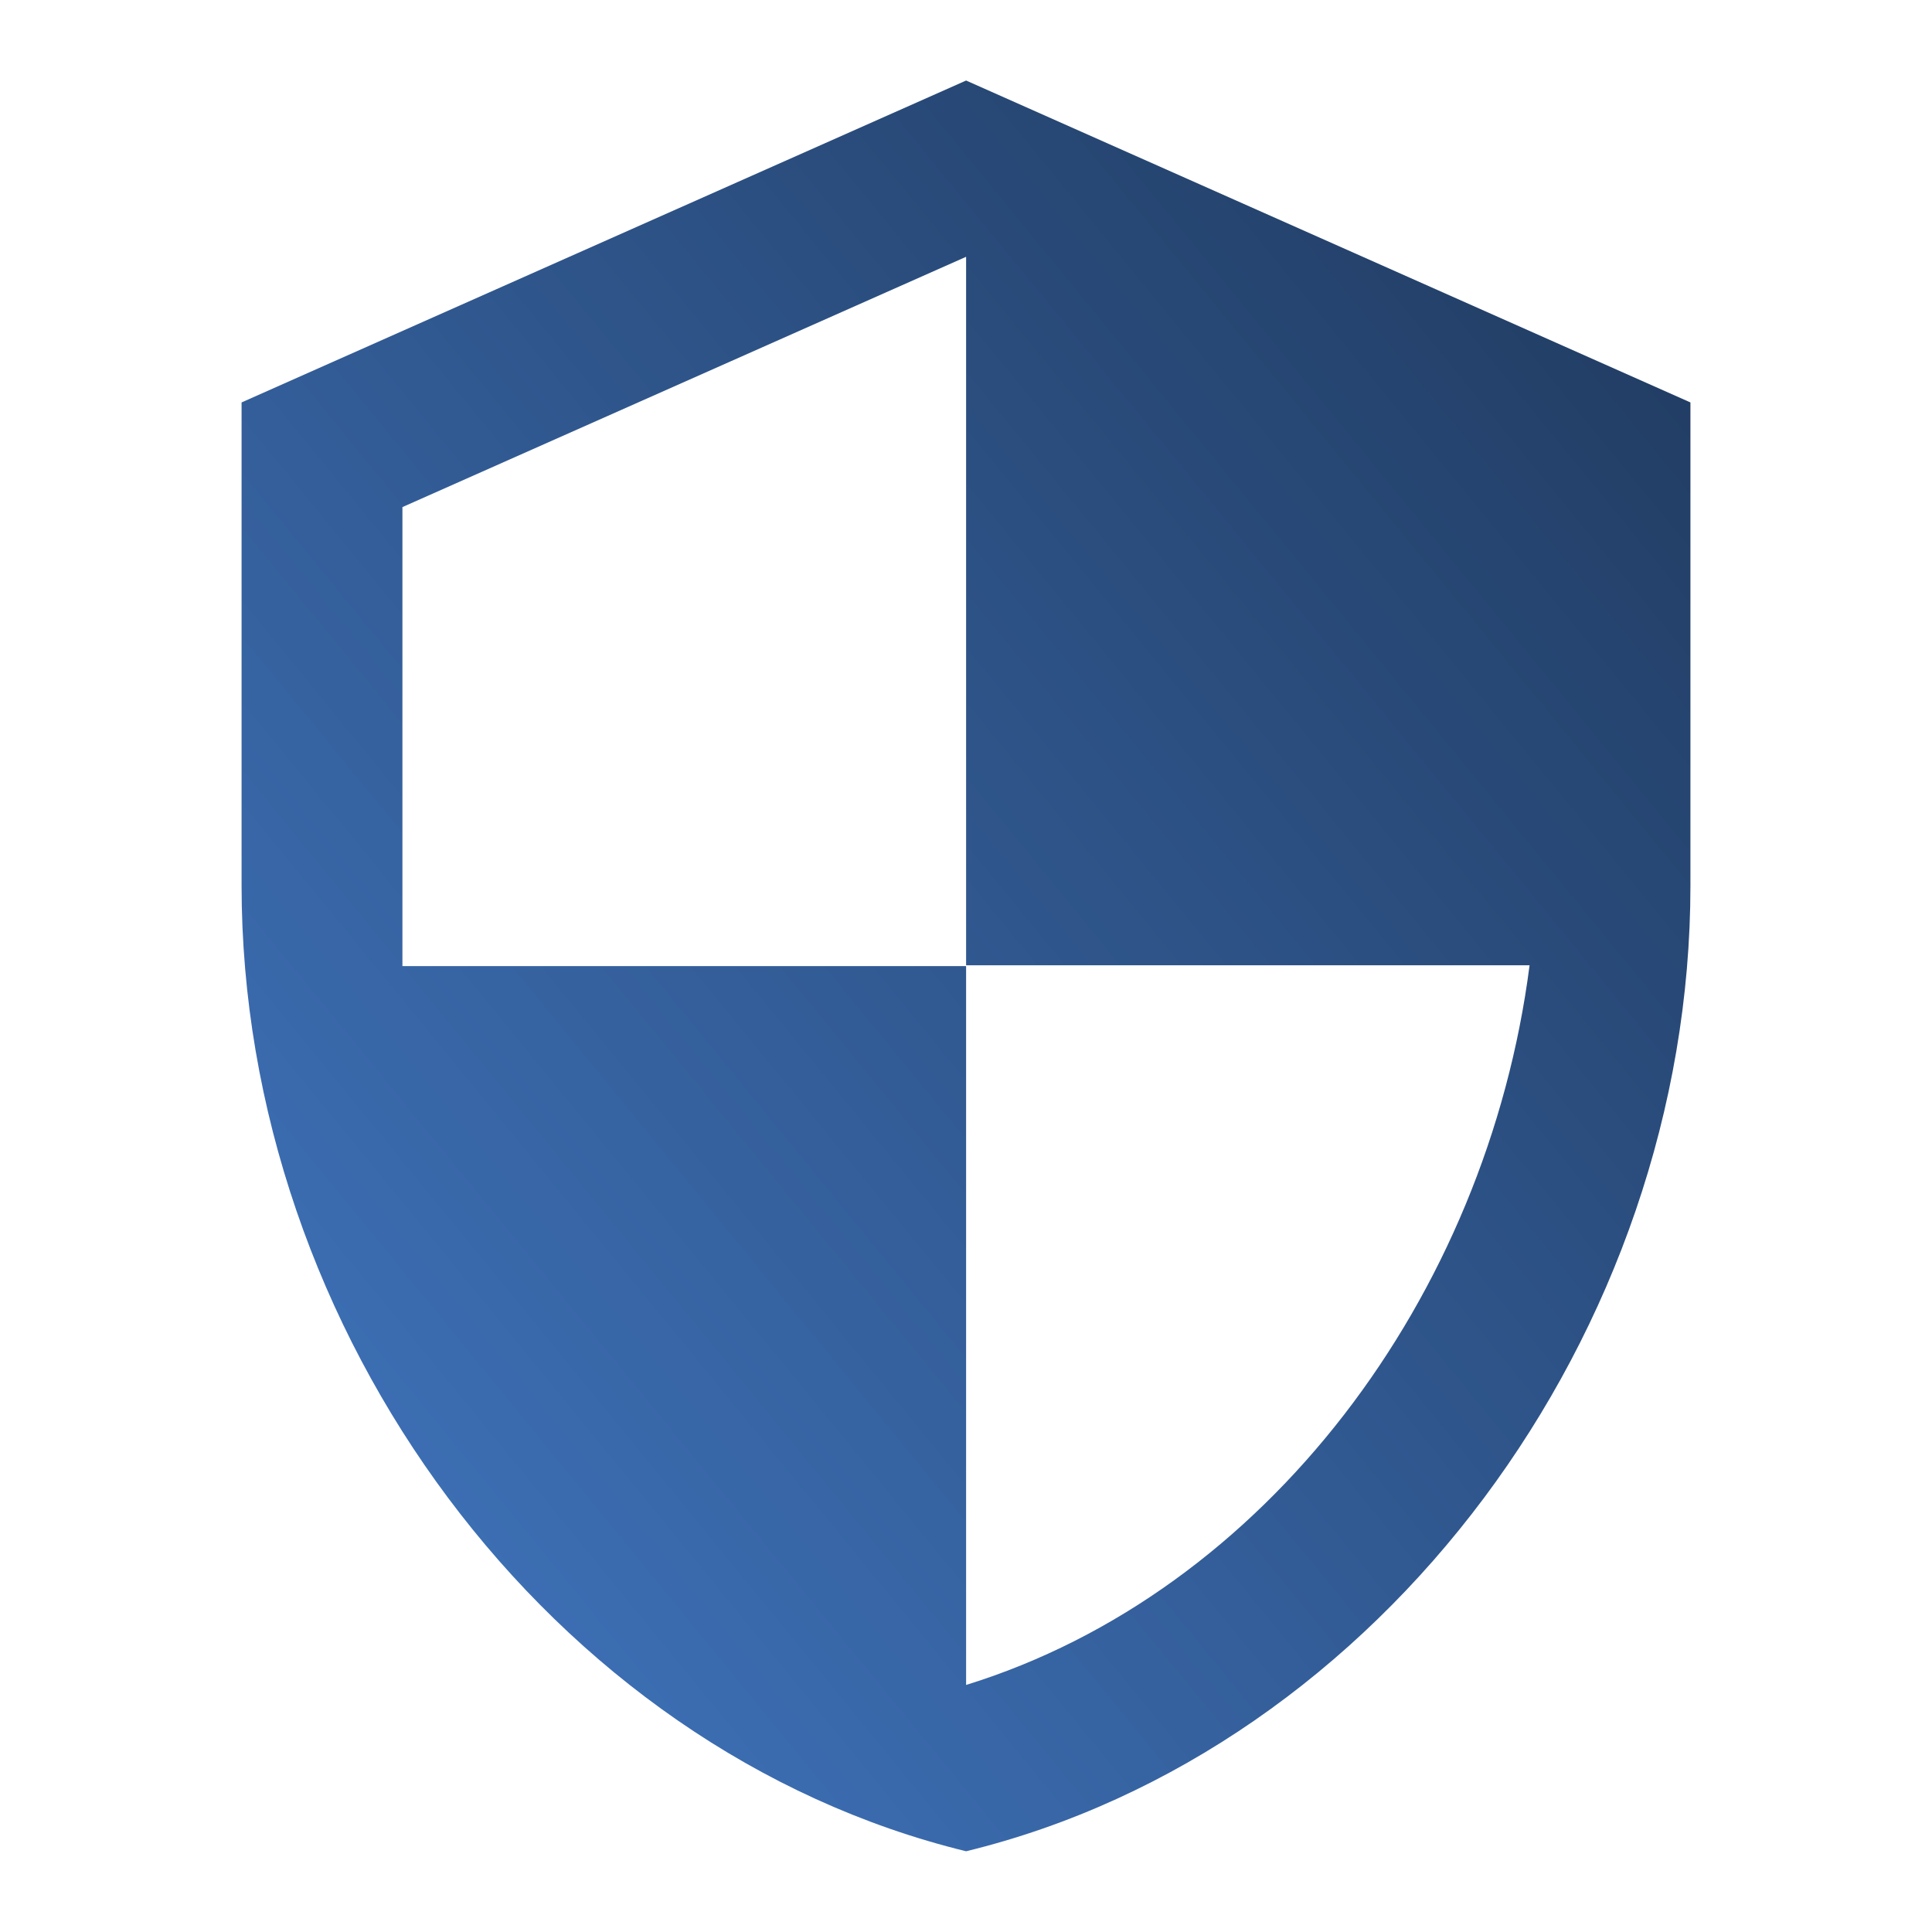
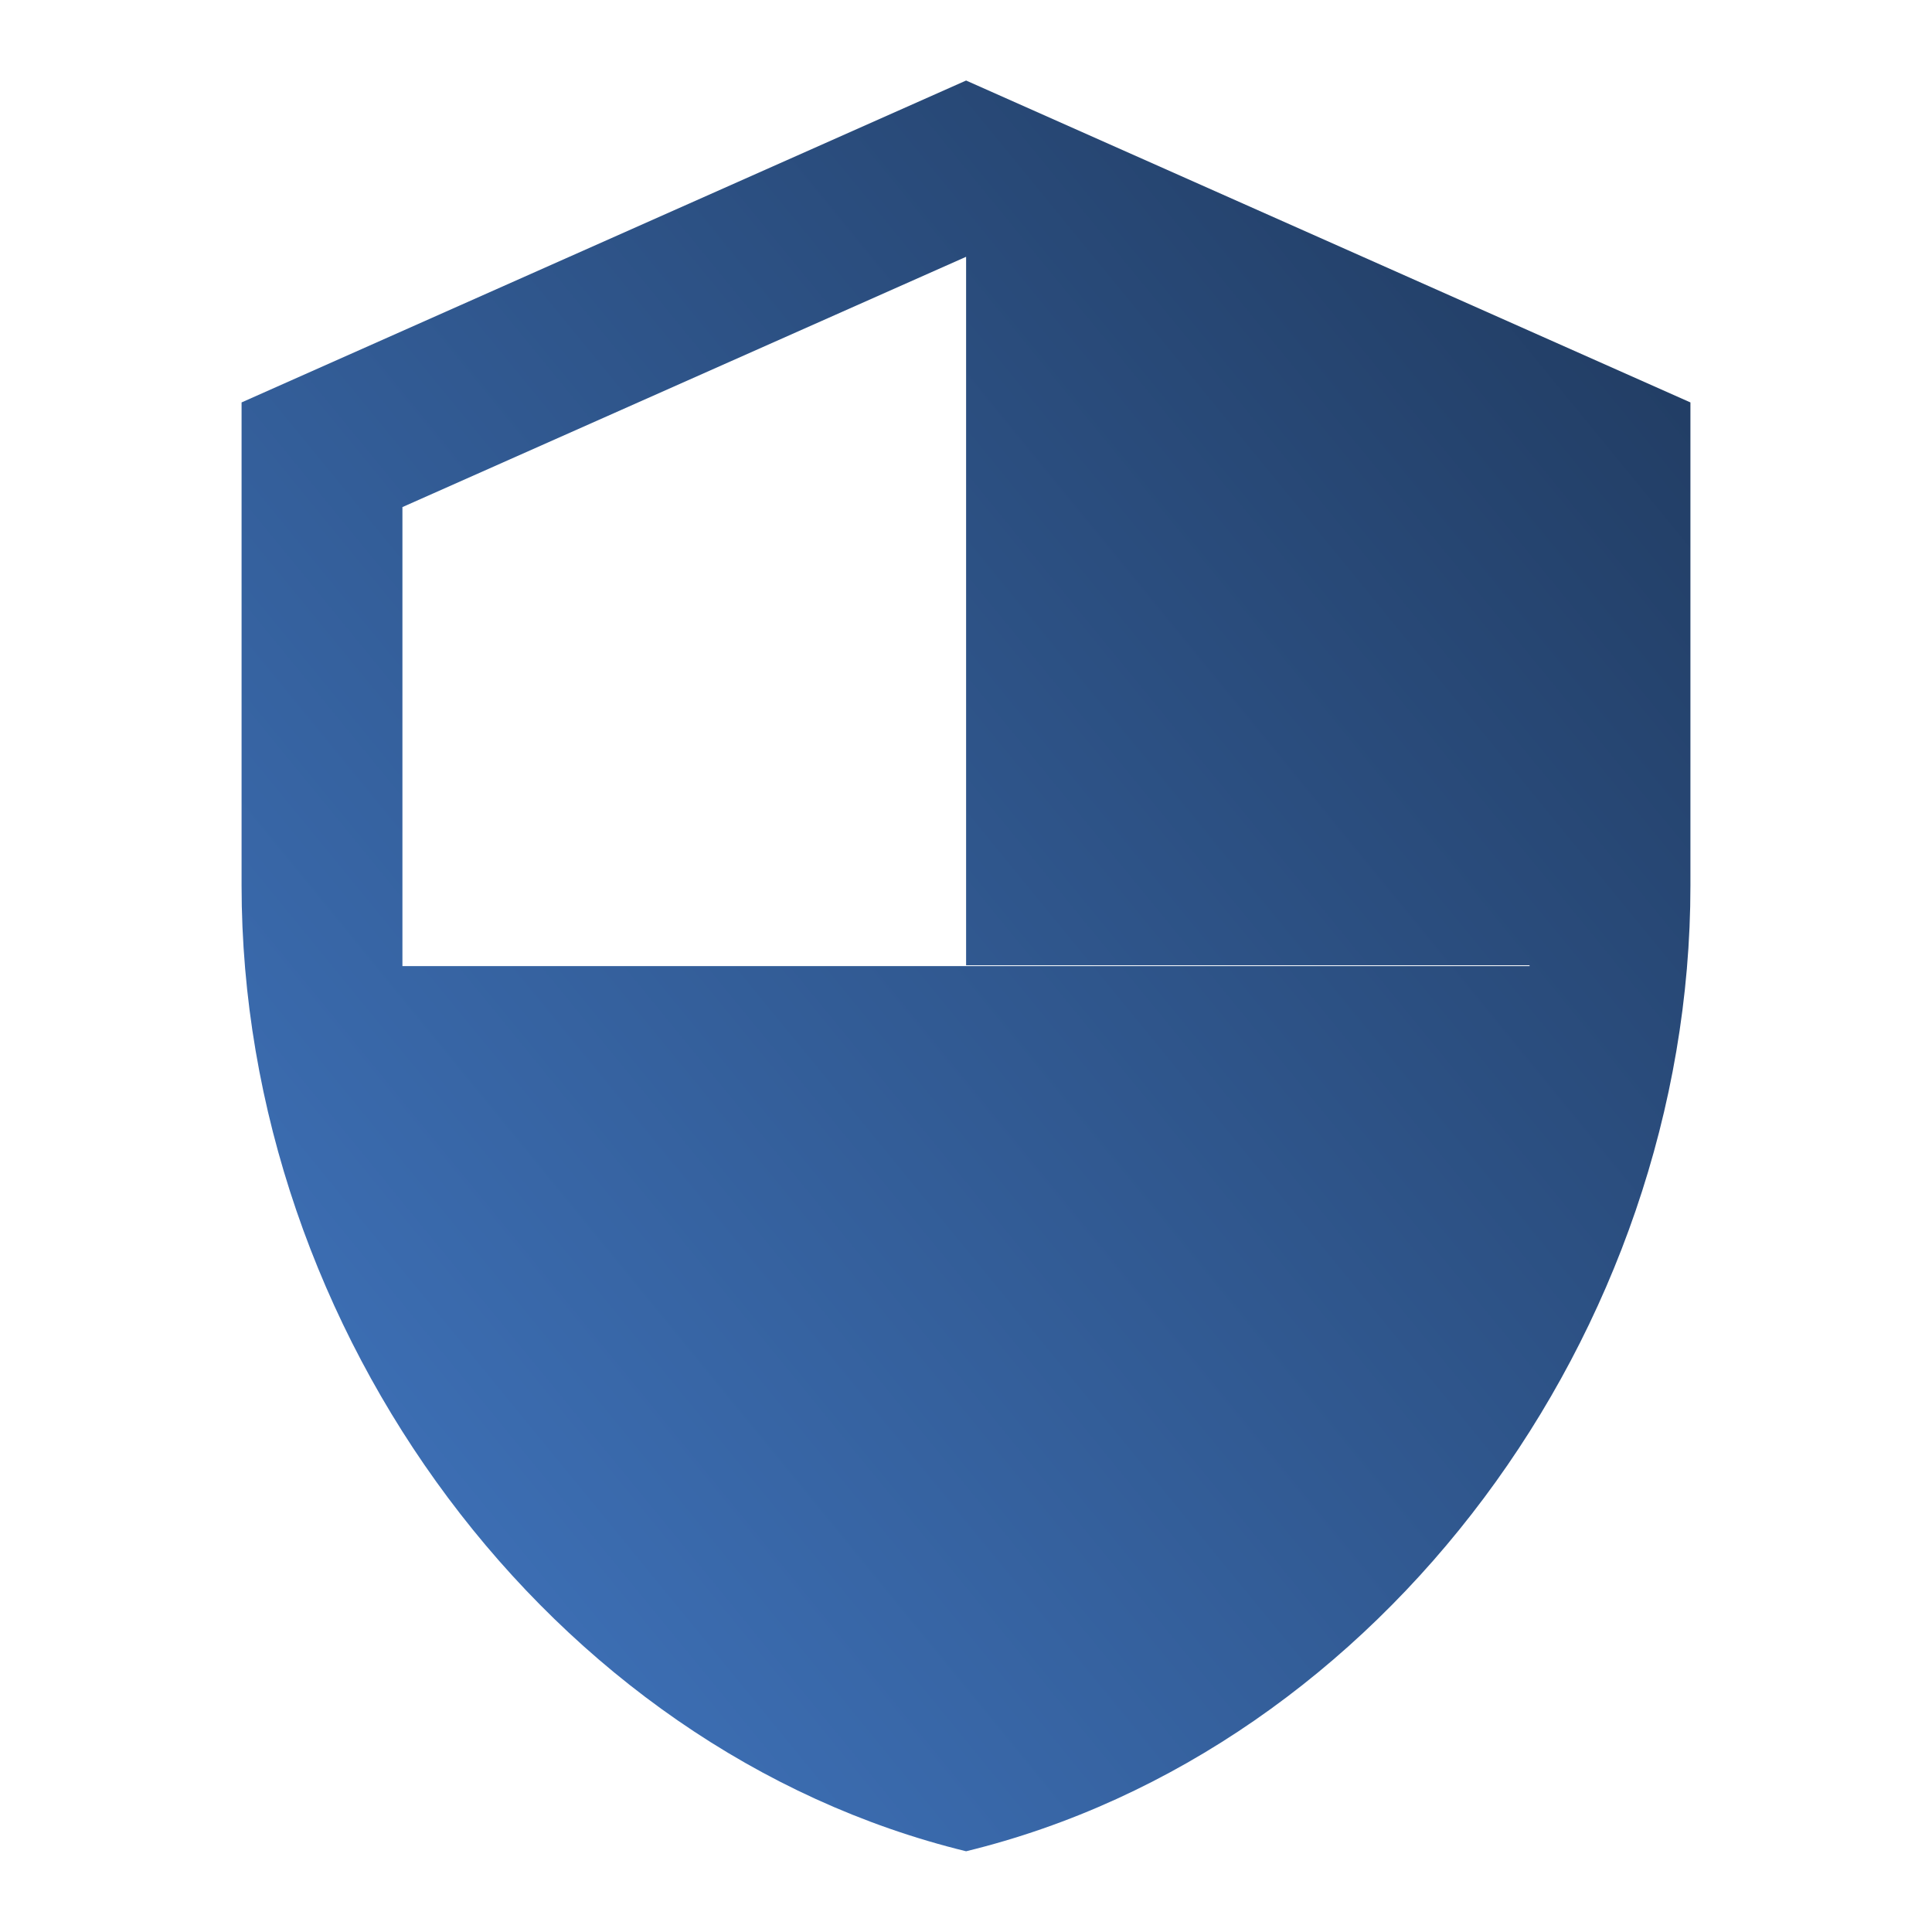
<svg xmlns="http://www.w3.org/2000/svg" xmlns:ns1="http://www.inkscape.org/namespaces/inkscape" xmlns:ns2="http://sodipodi.sourceforge.net/DTD/sodipodi-0.dtd" width="36" height="36" viewBox="0 0 9.525 9.525" version="1.1" id="svg1267" ns1:version="1.1 (c68e22c387, 2021-05-23)" ns2:docname="security-clu.svg">
  <ns2:namedview id="namedview1269" pagecolor="#ffffff" bordercolor="#666666" borderopacity="1.0" ns1:pageshadow="2" ns1:pageopacity="0.0" ns1:pagecheckerboard="0" ns1:document-units="mm" showgrid="false" units="px" ns1:zoom="6.4070146" ns1:cx="96.066583" ns1:cy="64.070402" ns1:window-width="2560" ns1:window-height="1361" ns1:window-x="1911" ns1:window-y="-9" ns1:window-maximized="1" ns1:current-layer="layer1" />
  <defs id="defs1264">
    <linearGradient id="paint1_linear_129_8843" x1="77.787" y1="598.177" x2="51.361" y2="626.63" gradientUnits="userSpaceOnUse" gradientTransform="matrix(0.265,0,0,0.265,-12.7,-157.162)">
      <stop stop-color="#4E436F" id="stop257" />
      <stop offset="1" stop-color="#9681D5" id="stop259" />
    </linearGradient>
    <clipPath id="clip1_129_8843">
-       <rect width="36" height="36" fill="#ffffff" transform="translate(360,594)" id="rect345" x="0" y="0" />
-     </clipPath>
+       </clipPath>
    <linearGradient id="paint2_linear_129_8843" x1="392.5" y1="595.708" x2="361.48" y2="630.567" gradientUnits="userSpaceOnUse">
      <stop stop-color="#4E436F" id="stop262" />
      <stop offset="1" stop-color="#9681D5" id="stop264" />
    </linearGradient>
    <linearGradient id="paint3_linear_129_8843" x1="700.312" y1="597.125" x2="672.227" y2="620.707" gradientUnits="userSpaceOnUse" gradientTransform="matrix(0.265,0,0,0.265,-177.911,-157.162)">
      <stop stop-color="#4E436F" id="stop267" />
      <stop offset="1" stop-color="#9681D5" id="stop269" />
    </linearGradient>
    <linearGradient id="paint4_linear_129_8843" x1="1014.08" y1="600.25" x2="990.03" y2="629.032" gradientUnits="userSpaceOnUse" gradientTransform="matrix(0.265,0,0,0.265,-260.35,-157.427)">
      <stop stop-color="#4E436F" id="stop272" />
      <stop offset="1" stop-color="#9681D5" id="stop274" />
    </linearGradient>
    <linearGradient id="paint5_linear_129_8843" x1="79.594" y1="760.417" x2="49.859" y2="793.166" gradientUnits="userSpaceOnUse" gradientTransform="matrix(0.265,0,0,0.265,-12.7,-200.554)">
      <stop stop-color="#4E436F" id="stop277" />
      <stop offset="1" stop-color="#9681D5" id="stop279" />
    </linearGradient>
    <linearGradient id="paint6_linear_129_8843" x1="390.083" y1="763.25" x2="366.03" y2="792.032" gradientUnits="userSpaceOnUse" gradientTransform="matrix(0.265,0,0,0.265,-95.25,-200.554)">
      <stop stop-color="#4E436F" id="stop282" />
      <stop offset="1" stop-color="#9681D5" id="stop284" />
    </linearGradient>
    <linearGradient id="paint7_linear_129_8843" x1="702.083" y1="766.083" x2="684.71" y2="792.812" gradientUnits="userSpaceOnUse" gradientTransform="matrix(0.265,0,0,0.265,-177.8,-200.554)">
      <stop stop-color="#4E436F" id="stop287" />
      <stop offset="1" stop-color="#9681D5" id="stop289" />
    </linearGradient>
    <linearGradient id="paint8_linear_129_8843" x1="1015.29" y1="760.417" x2="985.5" y2="792.5" gradientUnits="userSpaceOnUse" gradientTransform="matrix(0.265,0,0,0.265,-260.35,-200.554)">
      <stop stop-color="#4E436F" id="stop292" />
      <stop offset="1" stop-color="#9681D5" id="stop294" />
    </linearGradient>
    <linearGradient id="paint9_linear_129_8843" x1="79.292" y1="924.417" x2="49.5" y2="956.5" gradientUnits="userSpaceOnUse" gradientTransform="matrix(0.265,0,0,0.265,-12.7,-243.946)">
      <stop stop-color="#4E436F" id="stop297" />
      <stop offset="1" stop-color="#9681D5" id="stop299" />
    </linearGradient>
    <linearGradient id="paint10_linear_129_8843" x1="390.083" y1="925.833" x2="363" y2="955" gradientUnits="userSpaceOnUse" gradientTransform="matrix(0.265,0,0,0.265,-95.25,-243.946)">
      <stop stop-color="#4E436F" id="stop302" />
      <stop offset="1" stop-color="#9681D5" id="stop304" />
    </linearGradient>
    <linearGradient id="paint11_linear_129_8843" x1="79.819" y1="1186.18" x2="51.361" y2="1214.63" gradientUnits="userSpaceOnUse" gradientTransform="matrix(0.265,0,0,0.265,-12.7,-312.738)">
      <stop stop-color="#203A5F" id="stop307" />
      <stop offset="1" stop-color="#4279C5" id="stop309" />
    </linearGradient>
    <clipPath id="clip2_129_8843">
      <rect width="36" height="36" fill="#ffffff" transform="translate(360,1182)" id="rect348" x="0" y="0" />
    </clipPath>
    <linearGradient id="paint12_linear_129_8843" x1="395" y1="1183.71" x2="361.489" y2="1218.68" gradientUnits="userSpaceOnUse">
      <stop stop-color="#203A5F" id="stop312" />
      <stop offset="1" stop-color="#4279C5" id="stop314" />
    </linearGradient>
    <linearGradient id="paint13_linear_129_8843" x1="702.018" y1="1185.13" x2="672.317" y2="1208.28" gradientUnits="userSpaceOnUse" gradientTransform="matrix(0.265,0,0,0.265,-177.911,-312.738)">
      <stop stop-color="#203A5F" id="stop317" />
      <stop offset="1" stop-color="#4279C5" id="stop319" />
    </linearGradient>
    <linearGradient id="paint39_linear_4_11386" x1="988.5" y1="1785.61" x2="967.535" y2="1802.76" gradientUnits="userSpaceOnUse" gradientTransform="matrix(0.397,0,0,0.397,-384.175,-708.025)">
      <stop stop-color="#203A5F" id="stop607" />
      <stop offset="1" stop-color="#4279C5" id="stop609" />
    </linearGradient>
  </defs>
  <g ns1:label="Layer 1" ns1:groupmode="layer" id="layer1">
-     <path d="M 4.763,0.397 1.191,1.984 v 2.381 c 0,2.203 1.524,4.262 3.572,4.762 C 6.81,8.628 8.334,6.568 8.334,4.366 V 1.984 Z m 0,4.362 H 7.541 C 7.33,6.394 6.239,7.85 4.763,8.307 V 4.763 H 1.984 V 2.5 L 4.763,1.266 Z" fill="url(#paint39_linear_4_11386)" id="path352" style="fill:url(#paint39_linear_4_11386);stroke-width:0.265" />
+     <path d="M 4.763,0.397 1.191,1.984 v 2.381 c 0,2.203 1.524,4.262 3.572,4.762 C 6.81,8.628 8.334,6.568 8.334,4.366 V 1.984 Z m 0,4.362 H 7.541 V 4.763 H 1.984 V 2.5 L 4.763,1.266 Z" fill="url(#paint39_linear_4_11386)" id="path352" style="fill:url(#paint39_linear_4_11386);stroke-width:0.265" />
  </g>
</svg>